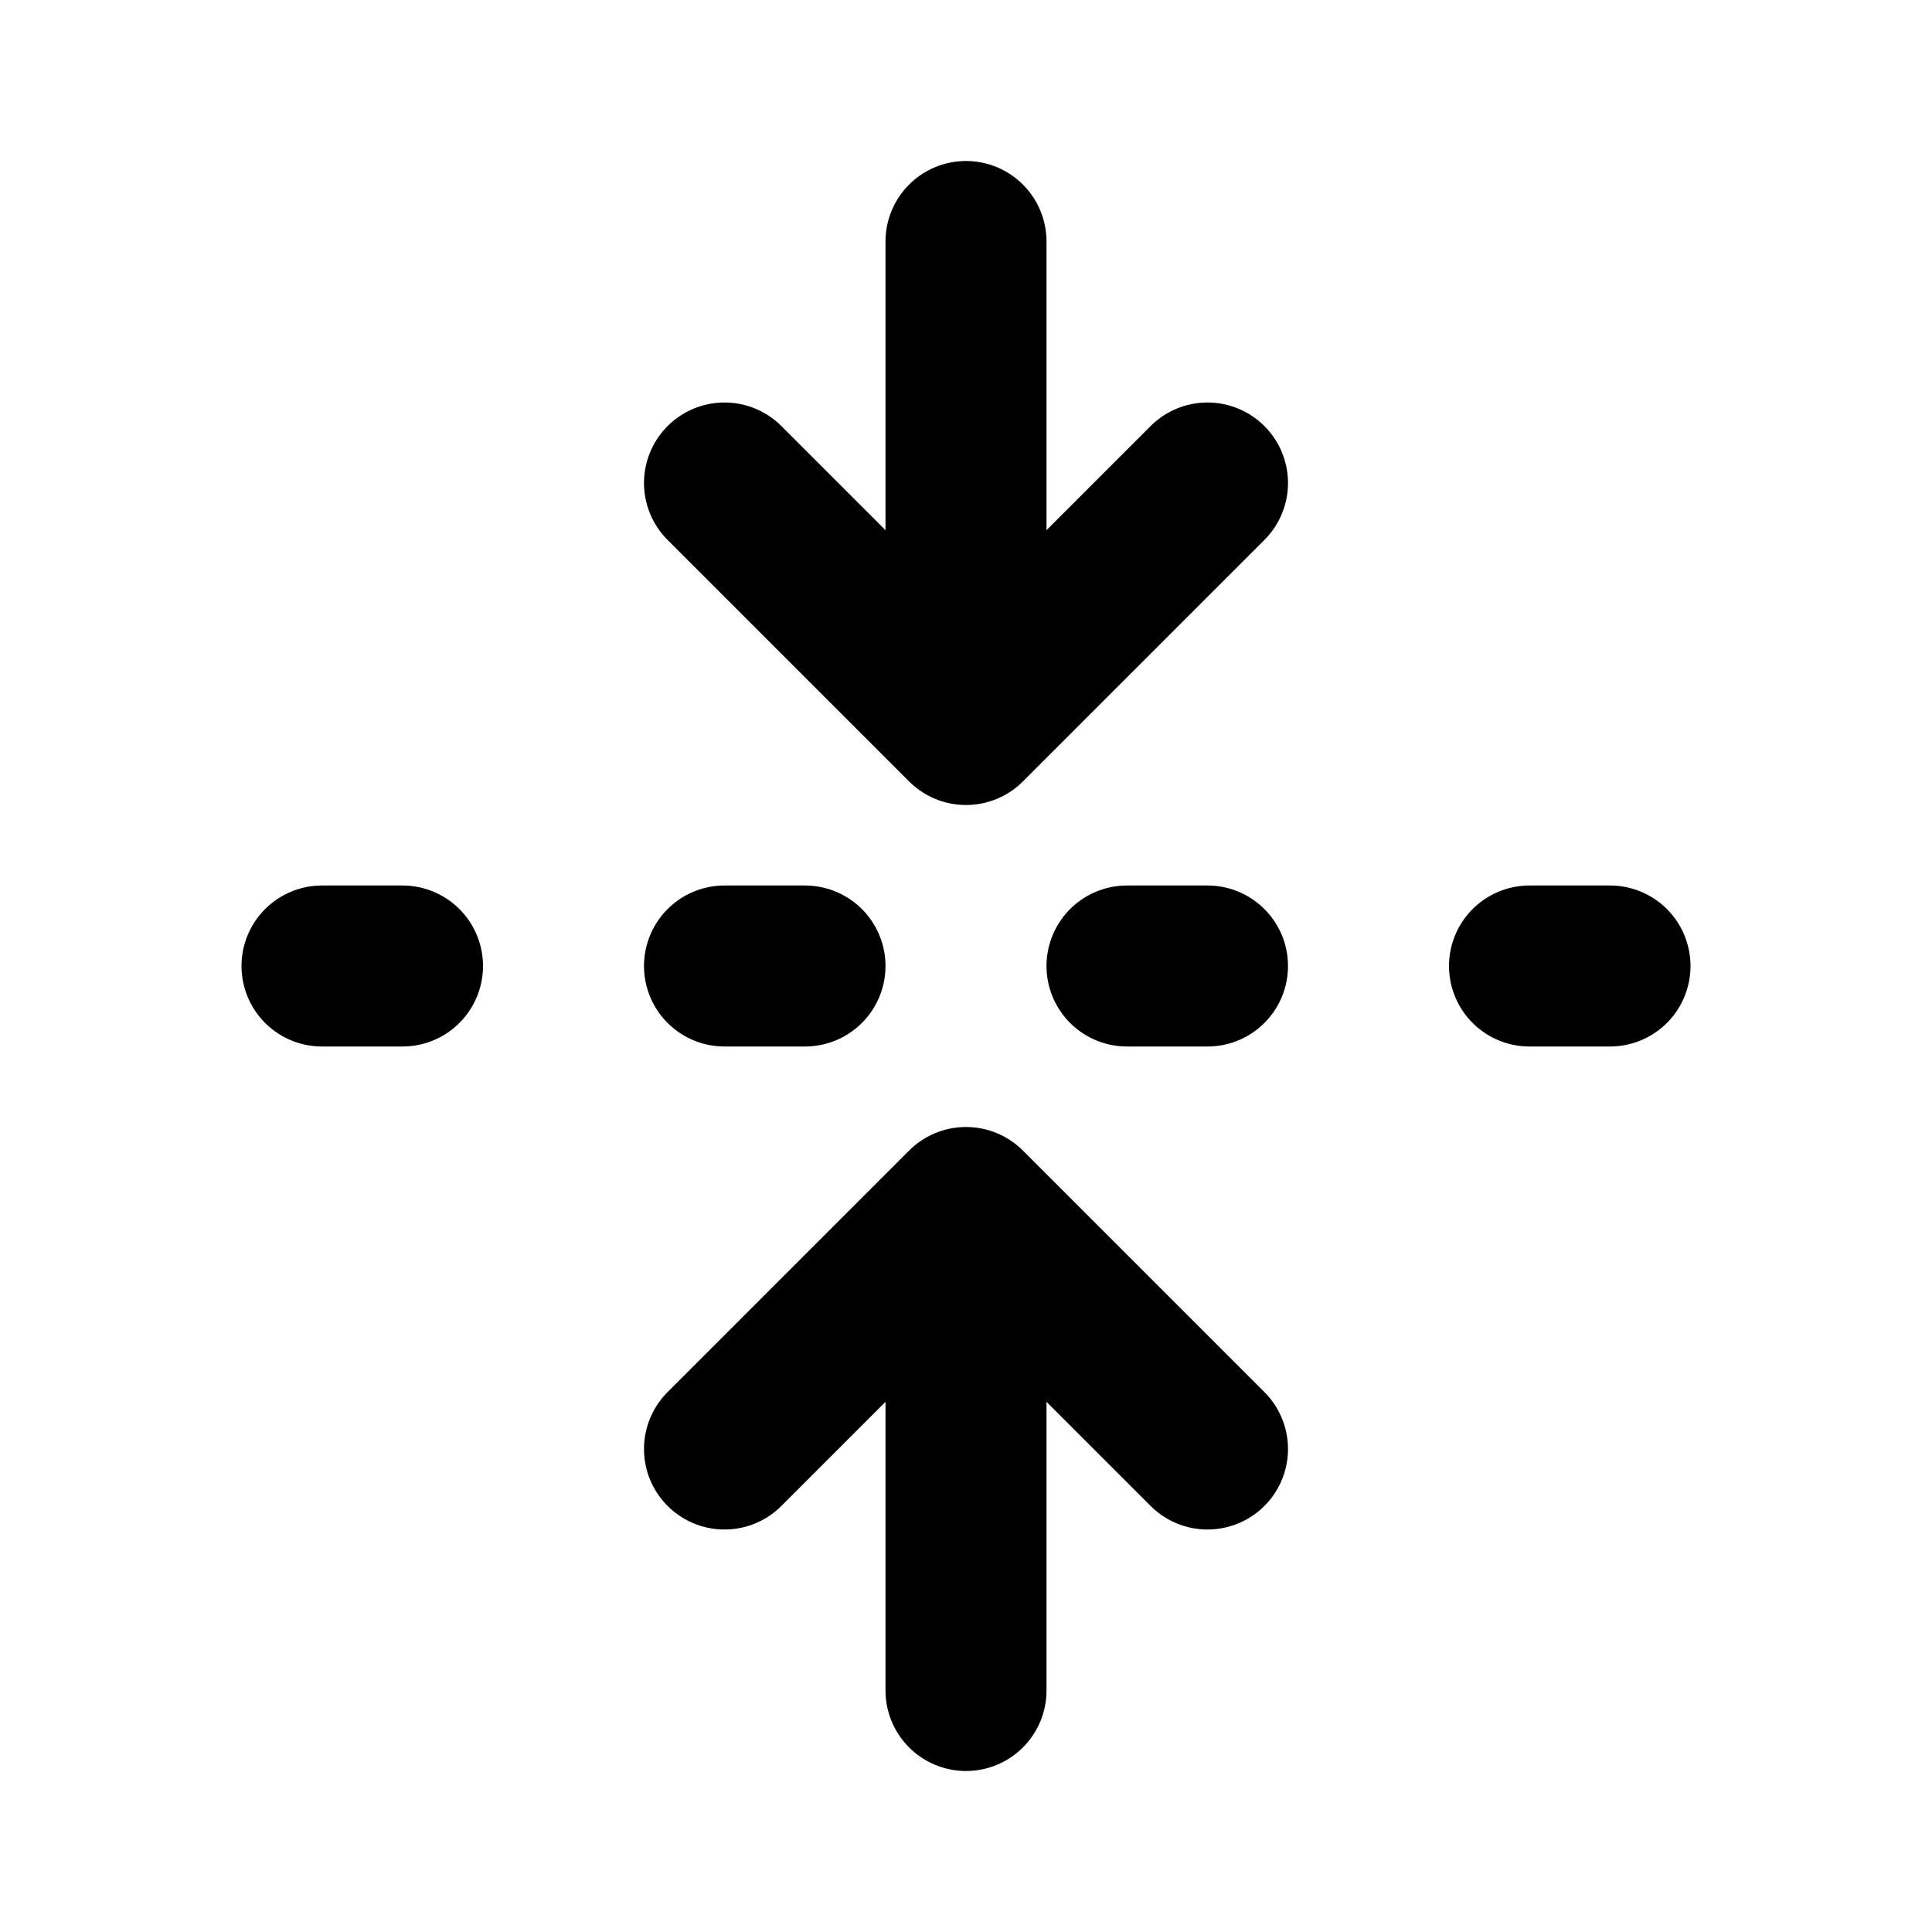
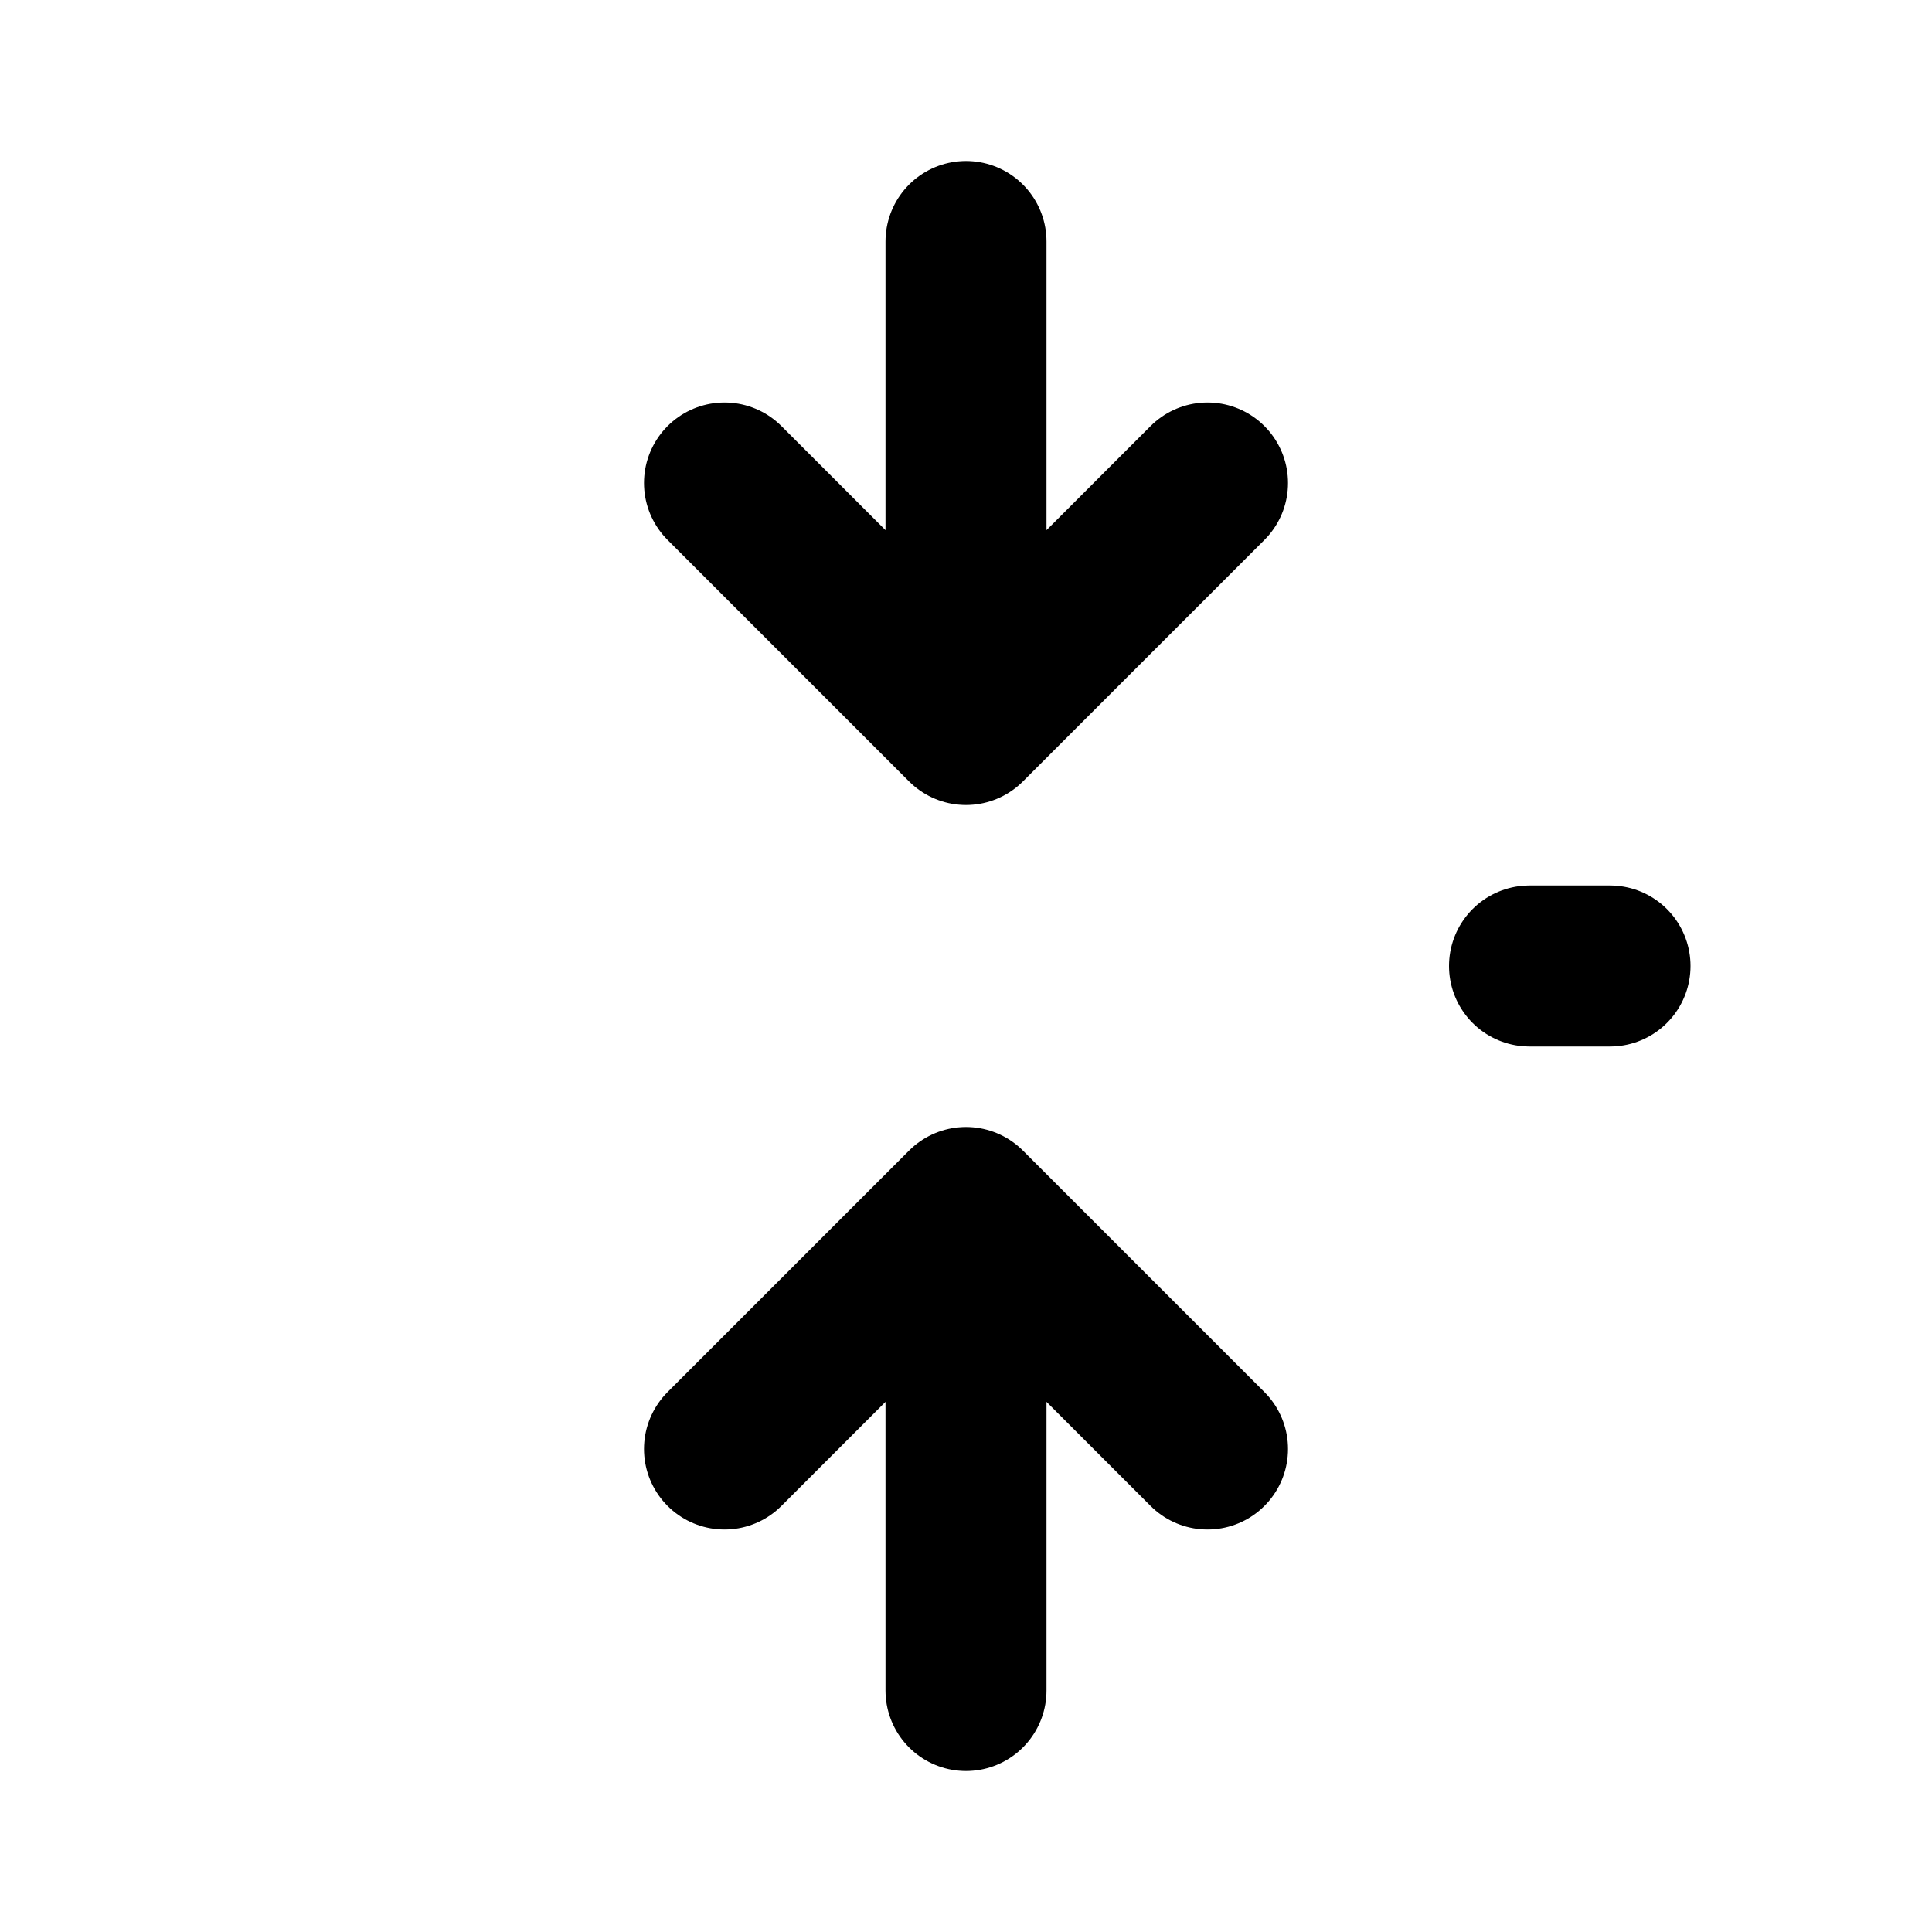
<svg xmlns="http://www.w3.org/2000/svg" width="24" height="24" viewBox="0 0 24 24" stroke-width="2" stroke="currentColor" fill="none" stroke-linecap="round" stroke-linejoin="round">
  <path stroke="none" d="M0 0h24v24H0z" fill="none" />
  <path d="M12 3v6l3 -3m-6 0l3 3" />
  <path d="M12 21v-6l3 3m-6 0l3 -3" />
-   <path d="M4 12l1 0" />
-   <path d="M9 12l1 0" />
-   <path d="M14 12l1 0" />
  <path d="M19 12l1 0" />
</svg>